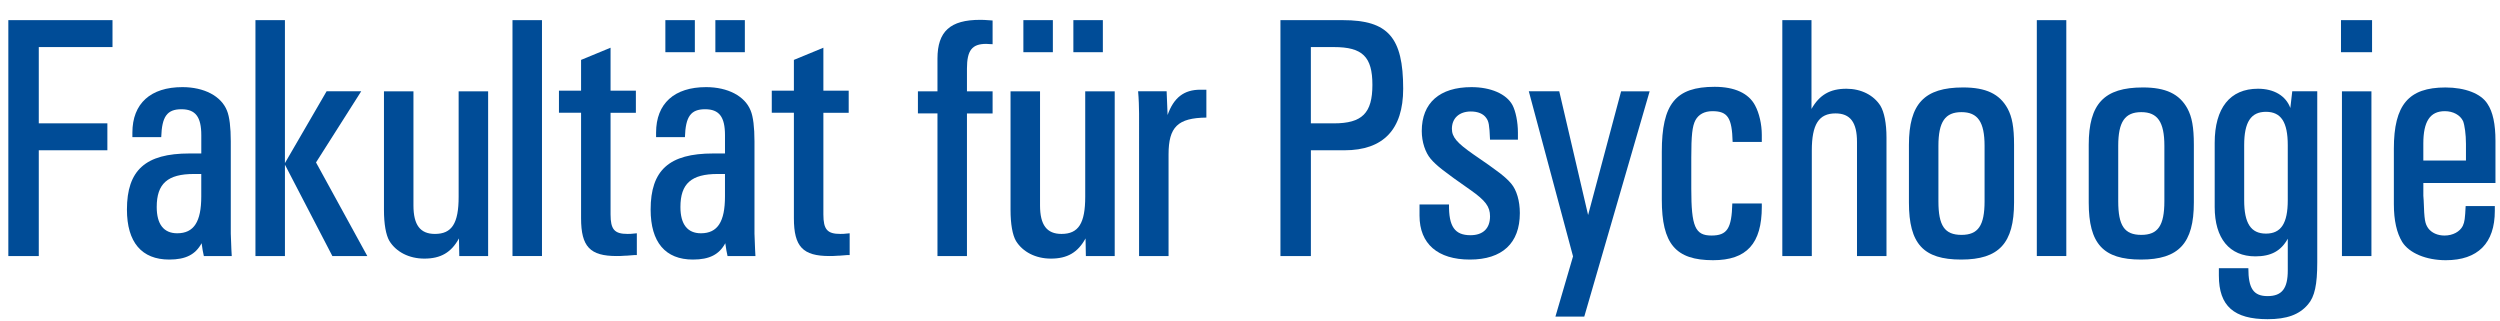
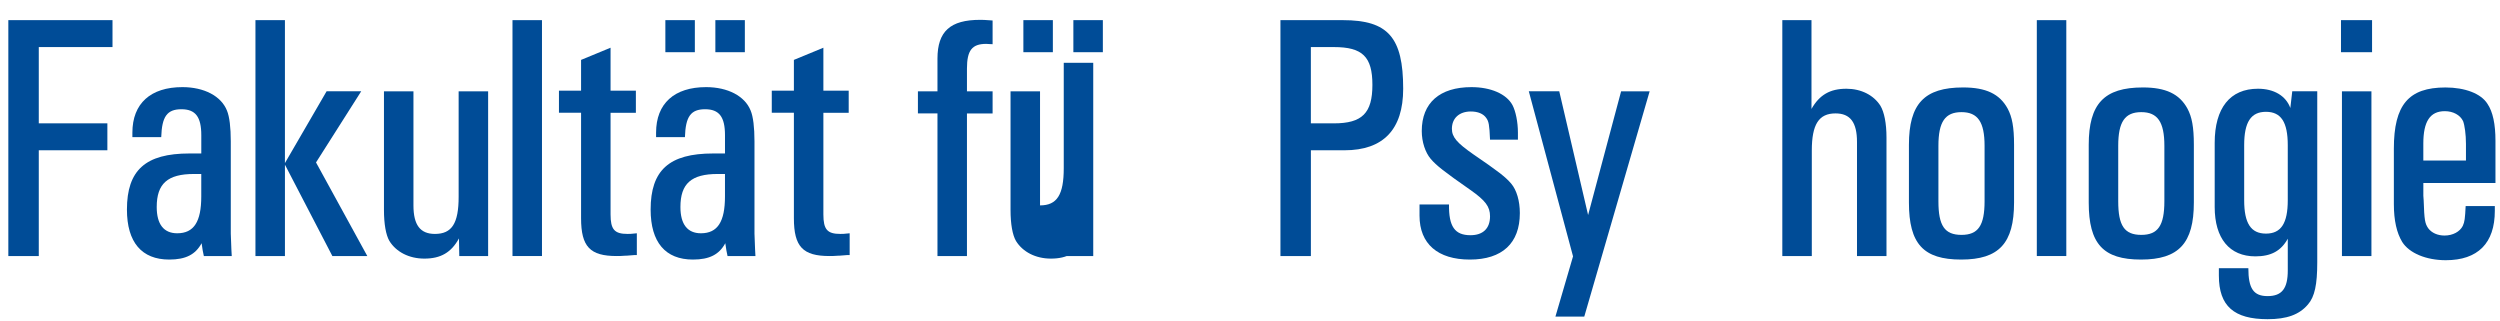
<svg xmlns="http://www.w3.org/2000/svg" xmlns:xlink="http://www.w3.org/1999/xlink" version="1.1" x="0px" y="0px" width="234px" height="30px" viewBox="0 2.075 234 30" enable-background="new 0 2.075 234 30" xml:space="preserve">
  <defs>
</defs>
  <g>
    <defs>
      <rect id="SVGID_1_" y="2.074" width="234" height="30.083" />
    </defs>
    <clipPath id="SVGID_2_">
      <use xlink:href="#SVGID_1_" overflow="visible" />
    </clipPath>
    <g clip-path="url(#SVGID_2_)">
      <path fill="#004C97" d="M0.78,3.961h9.75v2.52h-6.9v7.14h6.42v2.52H3.63v9.899H0.78V3.961z" />
      <path fill="#004C97" d="M19.08,26.04c-0.09-0.39-0.12-0.57-0.21-1.2c-0.57,1.05-1.47,1.53-3.03,1.53    c-2.58,0-3.959-1.62-3.959-4.68c0-3.69,1.74-5.25,5.85-5.25h1.11v-1.71c0-1.71-0.54-2.43-1.86-2.43c-1.35,0-1.83,0.69-1.89,2.61    h-2.7v-0.42c0-2.73,1.71-4.26,4.68-4.26c2.04,0,3.63,0.84,4.17,2.19c0.24,0.57,0.36,1.59,0.36,2.88v8.64    c0.06,1.71,0.06,1.529,0.09,2.1H19.08z M18.149,18.36c-2.46,0-3.48,0.9-3.48,3.09c0,1.62,0.66,2.46,1.92,2.46    c1.56,0,2.25-1.08,2.25-3.45v-2.1H18.149z" />
      <path fill="#004C97" d="M23.909,3.961h2.76V17.34l3.9-6.72h3.24l-4.23,6.66l4.8,8.76h-3.27l-4.439-8.55v8.55h-2.76V3.961z" />
      <path fill="#004C97" d="M42.959,24.39c-0.72,1.32-1.71,1.891-3.24,1.891c-1.439,0-2.64-0.63-3.27-1.65    c-0.33-0.569-0.51-1.59-0.51-2.91V10.621h2.76V21.3c0,1.83,0.63,2.67,2.01,2.67c1.59,0,2.22-0.989,2.22-3.479v-9.87h2.76V26.04    h-2.7L42.959,24.39z" />
      <path fill="#004C97" d="M47.969,3.961h2.76V26.04h-2.76V3.961z" />
      <path fill="#004C97" d="M52.318,10.561h2.07v-2.88l2.76-1.14v4.02h2.37v2.07h-2.37v9.51c0,1.409,0.36,1.829,1.59,1.829    c0.18,0,0.36,0,0.87-0.06v2.04h-0.24c-0.87,0.06-0.6,0.06-0.87,0.06c-0.3,0.03-0.63,0.03-0.78,0.03c-2.49,0-3.33-0.87-3.33-3.54    v-9.87h-2.07V10.561z" />
      <path fill="#004C97" d="M68.098,26.04c-0.09-0.39-0.12-0.57-0.21-1.2c-0.57,1.05-1.47,1.53-3.03,1.53    c-2.58,0-3.959-1.62-3.959-4.68c0-3.69,1.74-5.25,5.85-5.25h1.11v-1.71c0-1.71-0.54-2.43-1.86-2.43c-1.35,0-1.83,0.69-1.89,2.61    h-2.7v-0.42c0-2.73,1.71-4.26,4.68-4.26c2.04,0,3.63,0.84,4.17,2.19c0.24,0.57,0.36,1.59,0.36,2.88v8.64    c0.06,1.71,0.06,1.529,0.09,2.1H68.098z M62.278,3.961h2.76v3h-2.76V3.961z M67.168,18.36c-2.46,0-3.48,0.9-3.48,3.09    c0,1.62,0.66,2.46,1.92,2.46c1.56,0,2.25-1.08,2.25-3.45v-2.1H67.168z M66.958,3.961h2.76v3h-2.76V3.961z" />
      <path fill="#004C97" d="M72.238,10.561h2.07v-2.88l2.76-1.14v4.02h2.37v2.07h-2.37v9.51c0,1.409,0.36,1.829,1.59,1.829    c0.18,0,0.36,0,0.87-0.06v2.04h-0.24c-0.87,0.06-0.6,0.06-0.87,0.06c-0.3,0.03-0.63,0.03-0.78,0.03c-2.49,0-3.33-0.87-3.33-3.54    v-9.87h-2.07V10.561z" />
      <path fill="#004C97" d="M85.917,10.621h1.83v-3.06c0-2.55,1.2-3.629,3.99-3.629c0.21,0,0.39,0,1.17,0.06v2.22    c-0.21,0-0.51-0.03-0.6-0.03c-1.32,0-1.8,0.6-1.8,2.31v2.13h2.4v2.07h-2.4v13.35h-2.76V12.69h-1.83V10.621z" />
-       <path fill="#004C97" d="M101.607,24.39c-0.72,1.32-1.71,1.891-3.24,1.891c-1.439,0-2.64-0.63-3.27-1.65    c-0.33-0.569-0.51-1.59-0.51-2.91V10.621h2.76V21.3c0,1.83,0.63,2.67,2.01,2.67c1.59,0,2.22-0.989,2.22-3.479v-9.87h2.76V26.04    h-2.7L101.607,24.39z M95.788,3.961h2.76v3h-2.76V3.961z M100.467,3.961h2.76v3h-2.76V3.961z" />
-       <path fill="#004C97" d="M109.197,10.621c0.03,0.78,0.03,0.78,0.09,2.22c0.57-1.62,1.53-2.37,3.06-2.37h0.57v2.61    c-2.67,0.03-3.54,0.87-3.54,3.45v9.51h-2.76V12.69c0-0.51-0.03-1.41-0.09-2.07H109.197z" />
+       <path fill="#004C97" d="M101.607,24.39c-0.72,1.32-1.71,1.891-3.24,1.891c-1.439,0-2.64-0.63-3.27-1.65    c-0.33-0.569-0.51-1.59-0.51-2.91V10.621h2.76V21.3c1.59,0,2.22-0.989,2.22-3.479v-9.87h2.76V26.04    h-2.7L101.607,24.39z M95.788,3.961h2.76v3h-2.76V3.961z M100.467,3.961h2.76v3h-2.76V3.961z" />
      <path fill="#004C97" d="M119.848,3.961h5.85c4.229,0,5.64,1.62,5.64,6.42c0,3.81-1.86,5.76-5.49,5.76h-3.149v9.899h-2.85V3.961z     M124.857,13.621c2.64,0,3.6-0.96,3.6-3.6c0-2.64-0.93-3.54-3.6-3.54h-2.16v7.14H124.857z" />
      <path fill="#004C97" d="M139.467,15.15c-0.06-1.41-0.119-1.71-0.359-2.04c-0.271-0.39-0.78-0.6-1.44-0.6    c-1.08,0-1.77,0.63-1.77,1.62c0,0.78,0.479,1.32,1.979,2.37c2.37,1.62,3.03,2.129,3.57,2.76c0.51,0.6,0.81,1.619,0.81,2.76    c0,2.819-1.649,4.35-4.68,4.35c-3,0-4.71-1.47-4.71-4.11v-1.05h2.76c-0.029,2.07,0.54,2.88,2.011,2.88    c1.17,0,1.829-0.63,1.829-1.77c0-0.9-0.42-1.47-1.829-2.46c-2.49-1.74-3.181-2.28-3.72-2.91c-0.511-0.6-0.841-1.59-0.841-2.61    c0-2.64,1.681-4.11,4.65-4.11c1.8,0,3.27,0.63,3.84,1.68c0.3,0.57,0.51,1.59,0.51,2.58v0.66H139.467z" />
      <path fill="#004C97" d="M145.946,10.621l2.7,11.58l3.09-11.58h2.67l-6.119,21.089h-2.7l1.649-5.64l-4.14-15.45H145.946z" />
-       <path fill="#004C97" d="M164.906,21.42c0,3.45-1.41,5.01-4.561,5.01c-3.51,0-4.8-1.529-4.8-5.669v-4.47c0-4.5,1.29-6.09,4.95-6.09    c1.86,0,3.18,0.6,3.78,1.74c0.39,0.72,0.63,1.77,0.63,2.76v0.66h-2.73c-0.06-2.25-0.45-2.88-1.89-2.88c-0.75,0-1.29,0.3-1.59,0.84    c-0.3,0.57-0.39,1.44-0.39,3.51v2.91c0,3.54,0.359,4.38,1.89,4.38c1.47,0,1.89-0.66,1.95-3h2.76V21.42z" />
      <path fill="#004C97" d="M166.826,3.961h2.729v8.31c0.75-1.32,1.74-1.89,3.27-1.89c1.38,0,2.551,0.6,3.181,1.59    c0.359,0.6,0.569,1.65,0.569,2.97v11.1h-2.76V15.36c0-1.83-0.63-2.67-2.01-2.67c-1.56,0-2.22,1.02-2.22,3.48v9.87h-2.76V3.961z" />
      <path fill="#004C97" d="M188.516,21.03c0,3.81-1.41,5.34-4.949,5.34c-3.54,0-4.891-1.47-4.891-5.34v-5.4    c0-3.84,1.44-5.37,5.07-5.37c2.13,0,3.42,0.6,4.17,1.98c0.42,0.78,0.6,1.74,0.6,3.39V21.03z M185.756,15.721    c0-2.22-0.63-3.15-2.16-3.15c-1.529,0-2.16,0.9-2.16,3.15v5.189c0,2.28,0.57,3.15,2.16,3.15c1.561,0,2.16-0.87,2.16-3.15V15.721z" />
      <path fill="#004C97" d="M190.646,3.961h2.76V26.04h-2.76V3.961z" />
      <path fill="#004C97" d="M205.345,21.03c0,3.81-1.41,5.34-4.949,5.34c-3.54,0-4.891-1.47-4.891-5.34v-5.4    c0-3.84,1.44-5.37,5.07-5.37c2.13,0,3.42,0.6,4.17,1.98c0.42,0.78,0.6,1.74,0.6,3.39V21.03z M202.585,15.721    c0-2.22-0.63-3.15-2.16-3.15c-1.529,0-2.159,0.9-2.159,3.15v5.189c0,2.28,0.569,3.15,2.159,3.15c1.561,0,2.16-0.87,2.16-3.15    V15.721z" />
      <path fill="#004C97" d="M214.135,24.42c-0.63,1.14-1.56,1.65-3.029,1.65c-2.431,0-3.811-1.681-3.811-4.62v-6    c0-3.27,1.44-5.07,4.05-5.07c1.5,0,2.61,0.66,3.03,1.8l0.18-1.56h2.34V26.64c0,2.07-0.239,3.21-0.869,3.931    c-0.811,0.96-1.98,1.38-3.78,1.38c-3.149,0-4.56-1.23-4.56-4.08v-0.69h2.76c0,1.891,0.479,2.61,1.8,2.61    c1.35,0,1.89-0.72,1.89-2.4V24.42z M214.135,15.661c0-2.16-0.63-3.12-2.04-3.12c-1.409,0-2.04,0.96-2.04,3.12v5.16    c0,2.16,0.631,3.12,2.04,3.12c1.41,0,2.04-0.96,2.04-3.12V15.661z" />
      <path fill="#004C97" d="M219.116,3.961h2.909v3h-2.909V3.961z M219.206,10.621h2.76V26.04h-2.76V10.621z" />
      <path fill="#004C97" d="M233.515,21.811c0,3.029-1.59,4.619-4.59,4.619c-1.83,0-3.42-0.659-4.08-1.71    c-0.51-0.84-0.78-2.01-0.78-3.539v-5.19c0-4.109,1.38-5.729,4.83-5.729c1.83,0,3.33,0.57,3.93,1.53c0.51,0.75,0.75,1.92,0.75,3.45    v3.96h-6.75v1.2l0.03,0.42c0.061,1.86,0.12,2.16,0.42,2.609c0.33,0.45,0.9,0.69,1.53,0.69c0.78,0,1.439-0.36,1.71-0.9    c0.18-0.39,0.21-0.689,0.27-1.859h2.73V21.811z M230.814,17.101v-1.56c0-0.87-0.12-1.74-0.27-2.13    c-0.271-0.57-0.931-0.93-1.71-0.93c-1.38,0-2.011,0.96-2.011,3.03v1.59H230.814z" />
    </g>
  </g>
</svg>